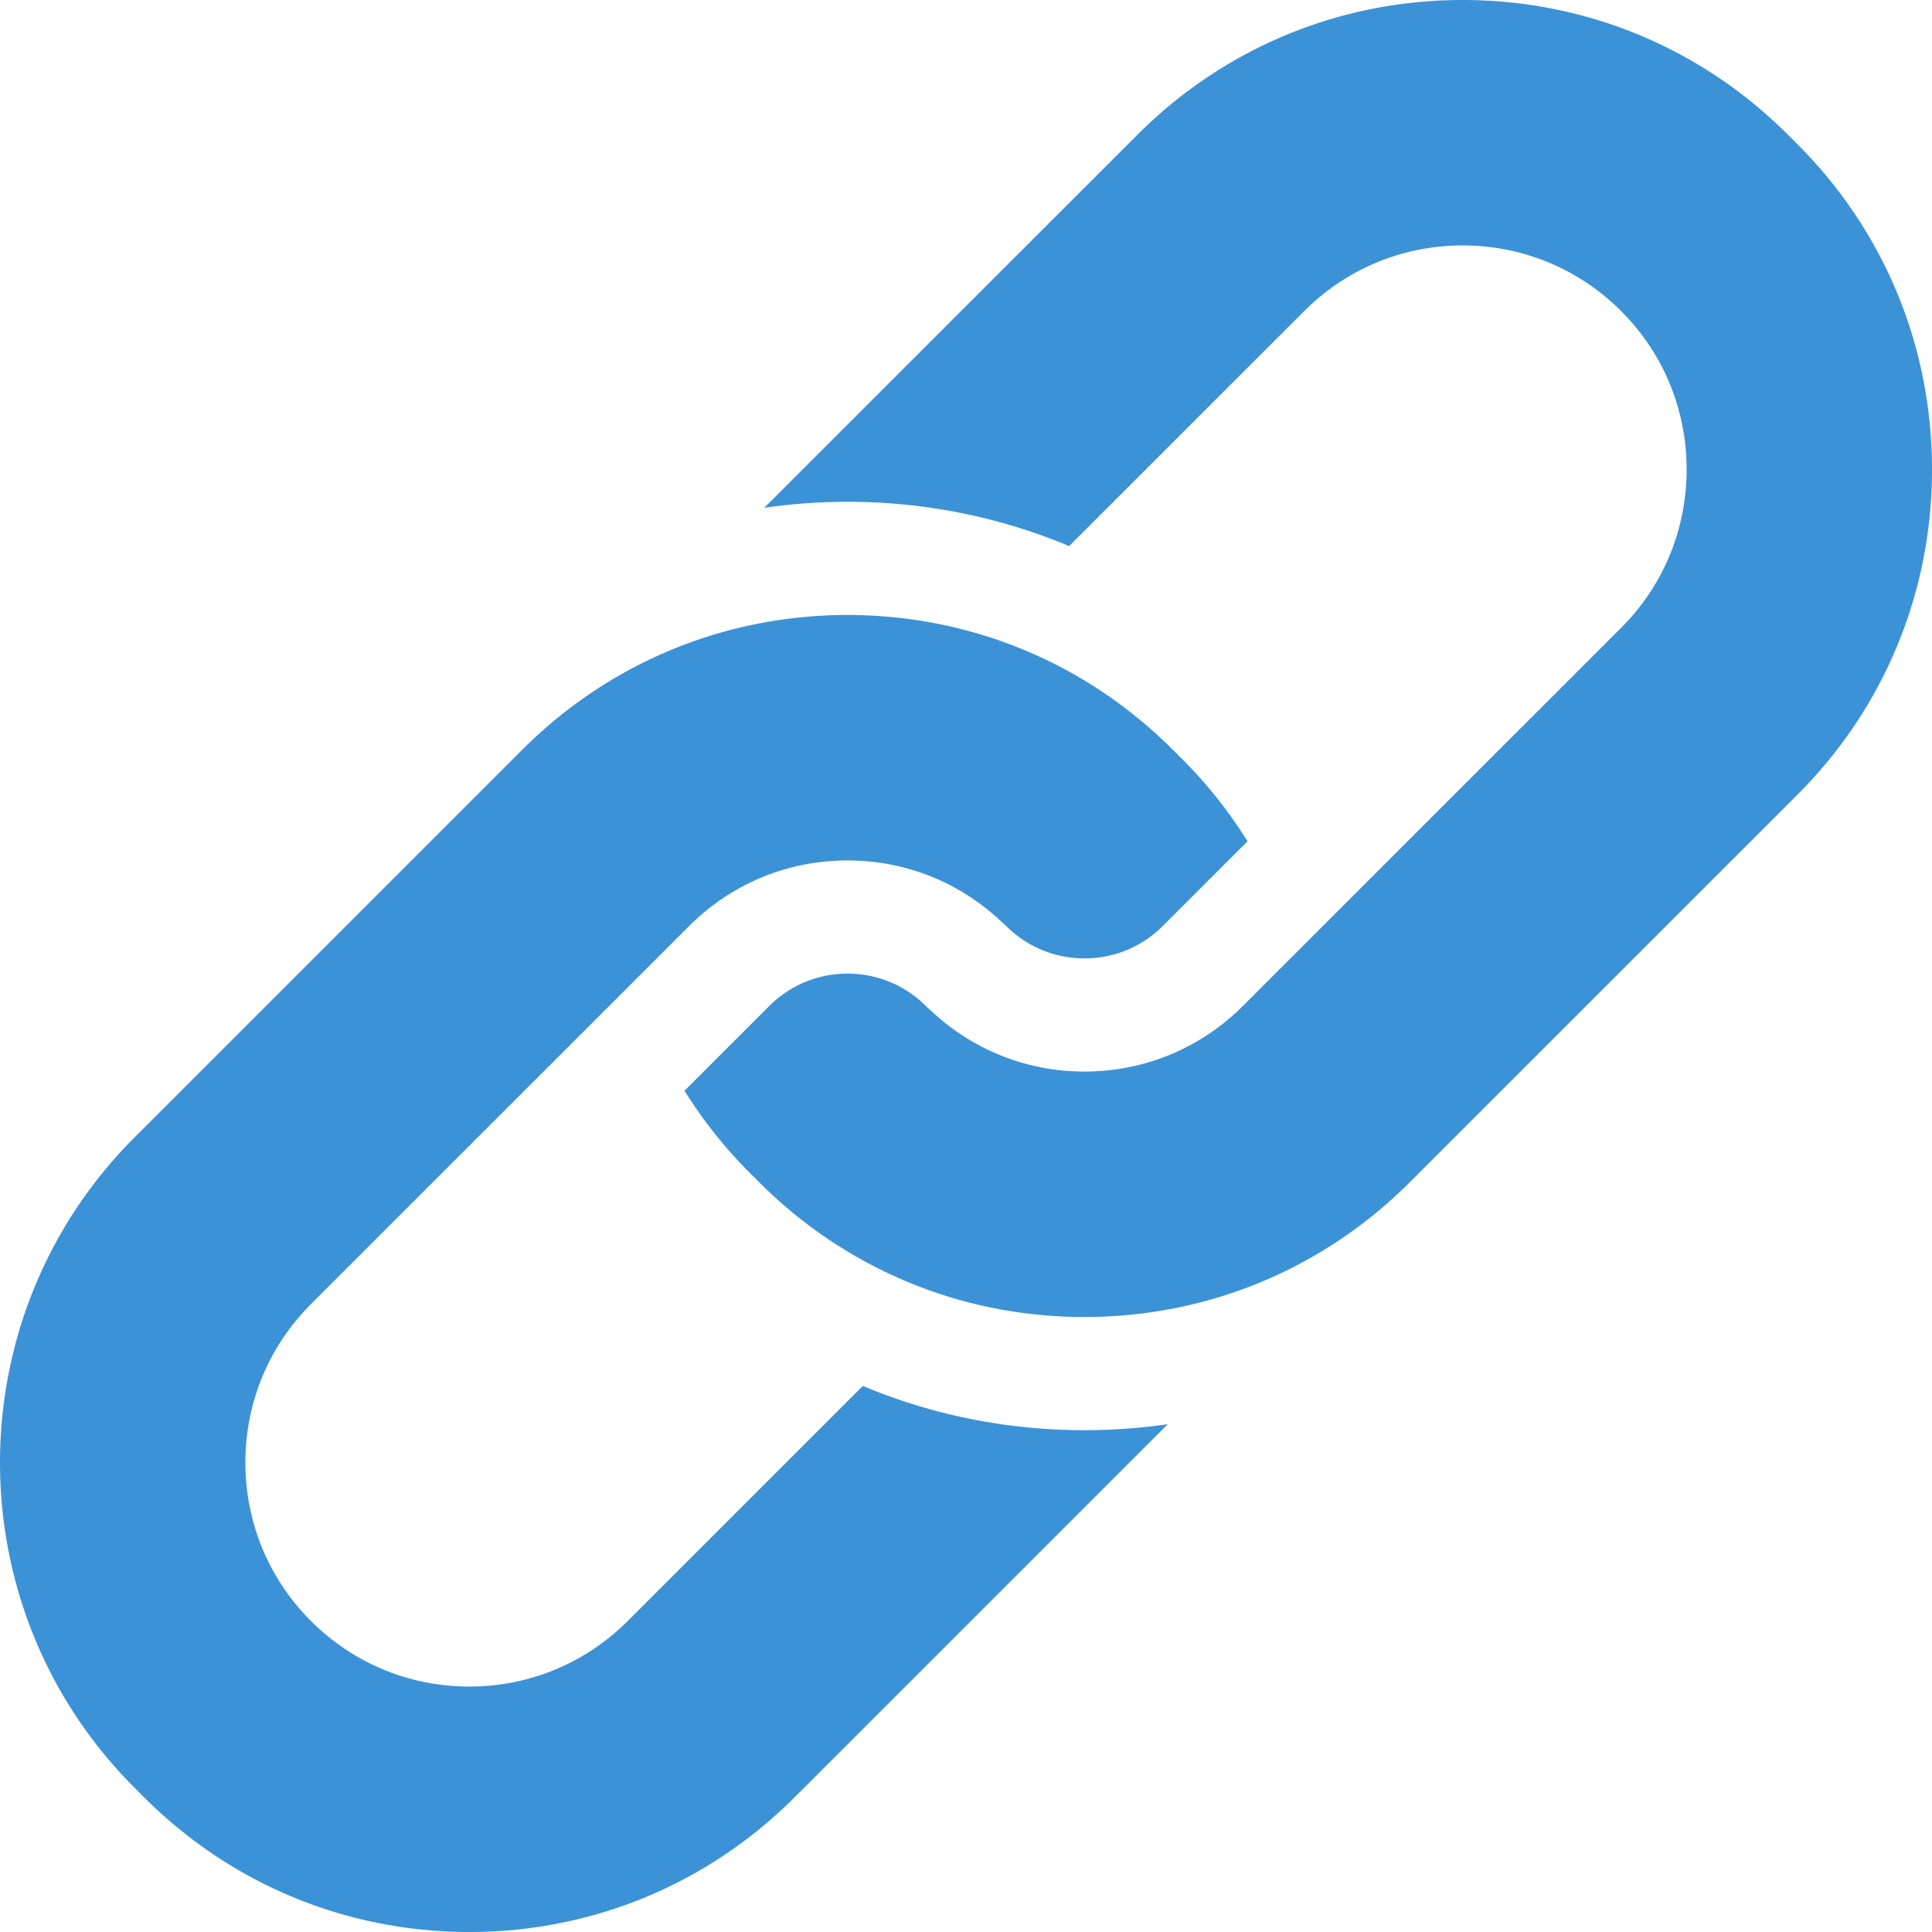
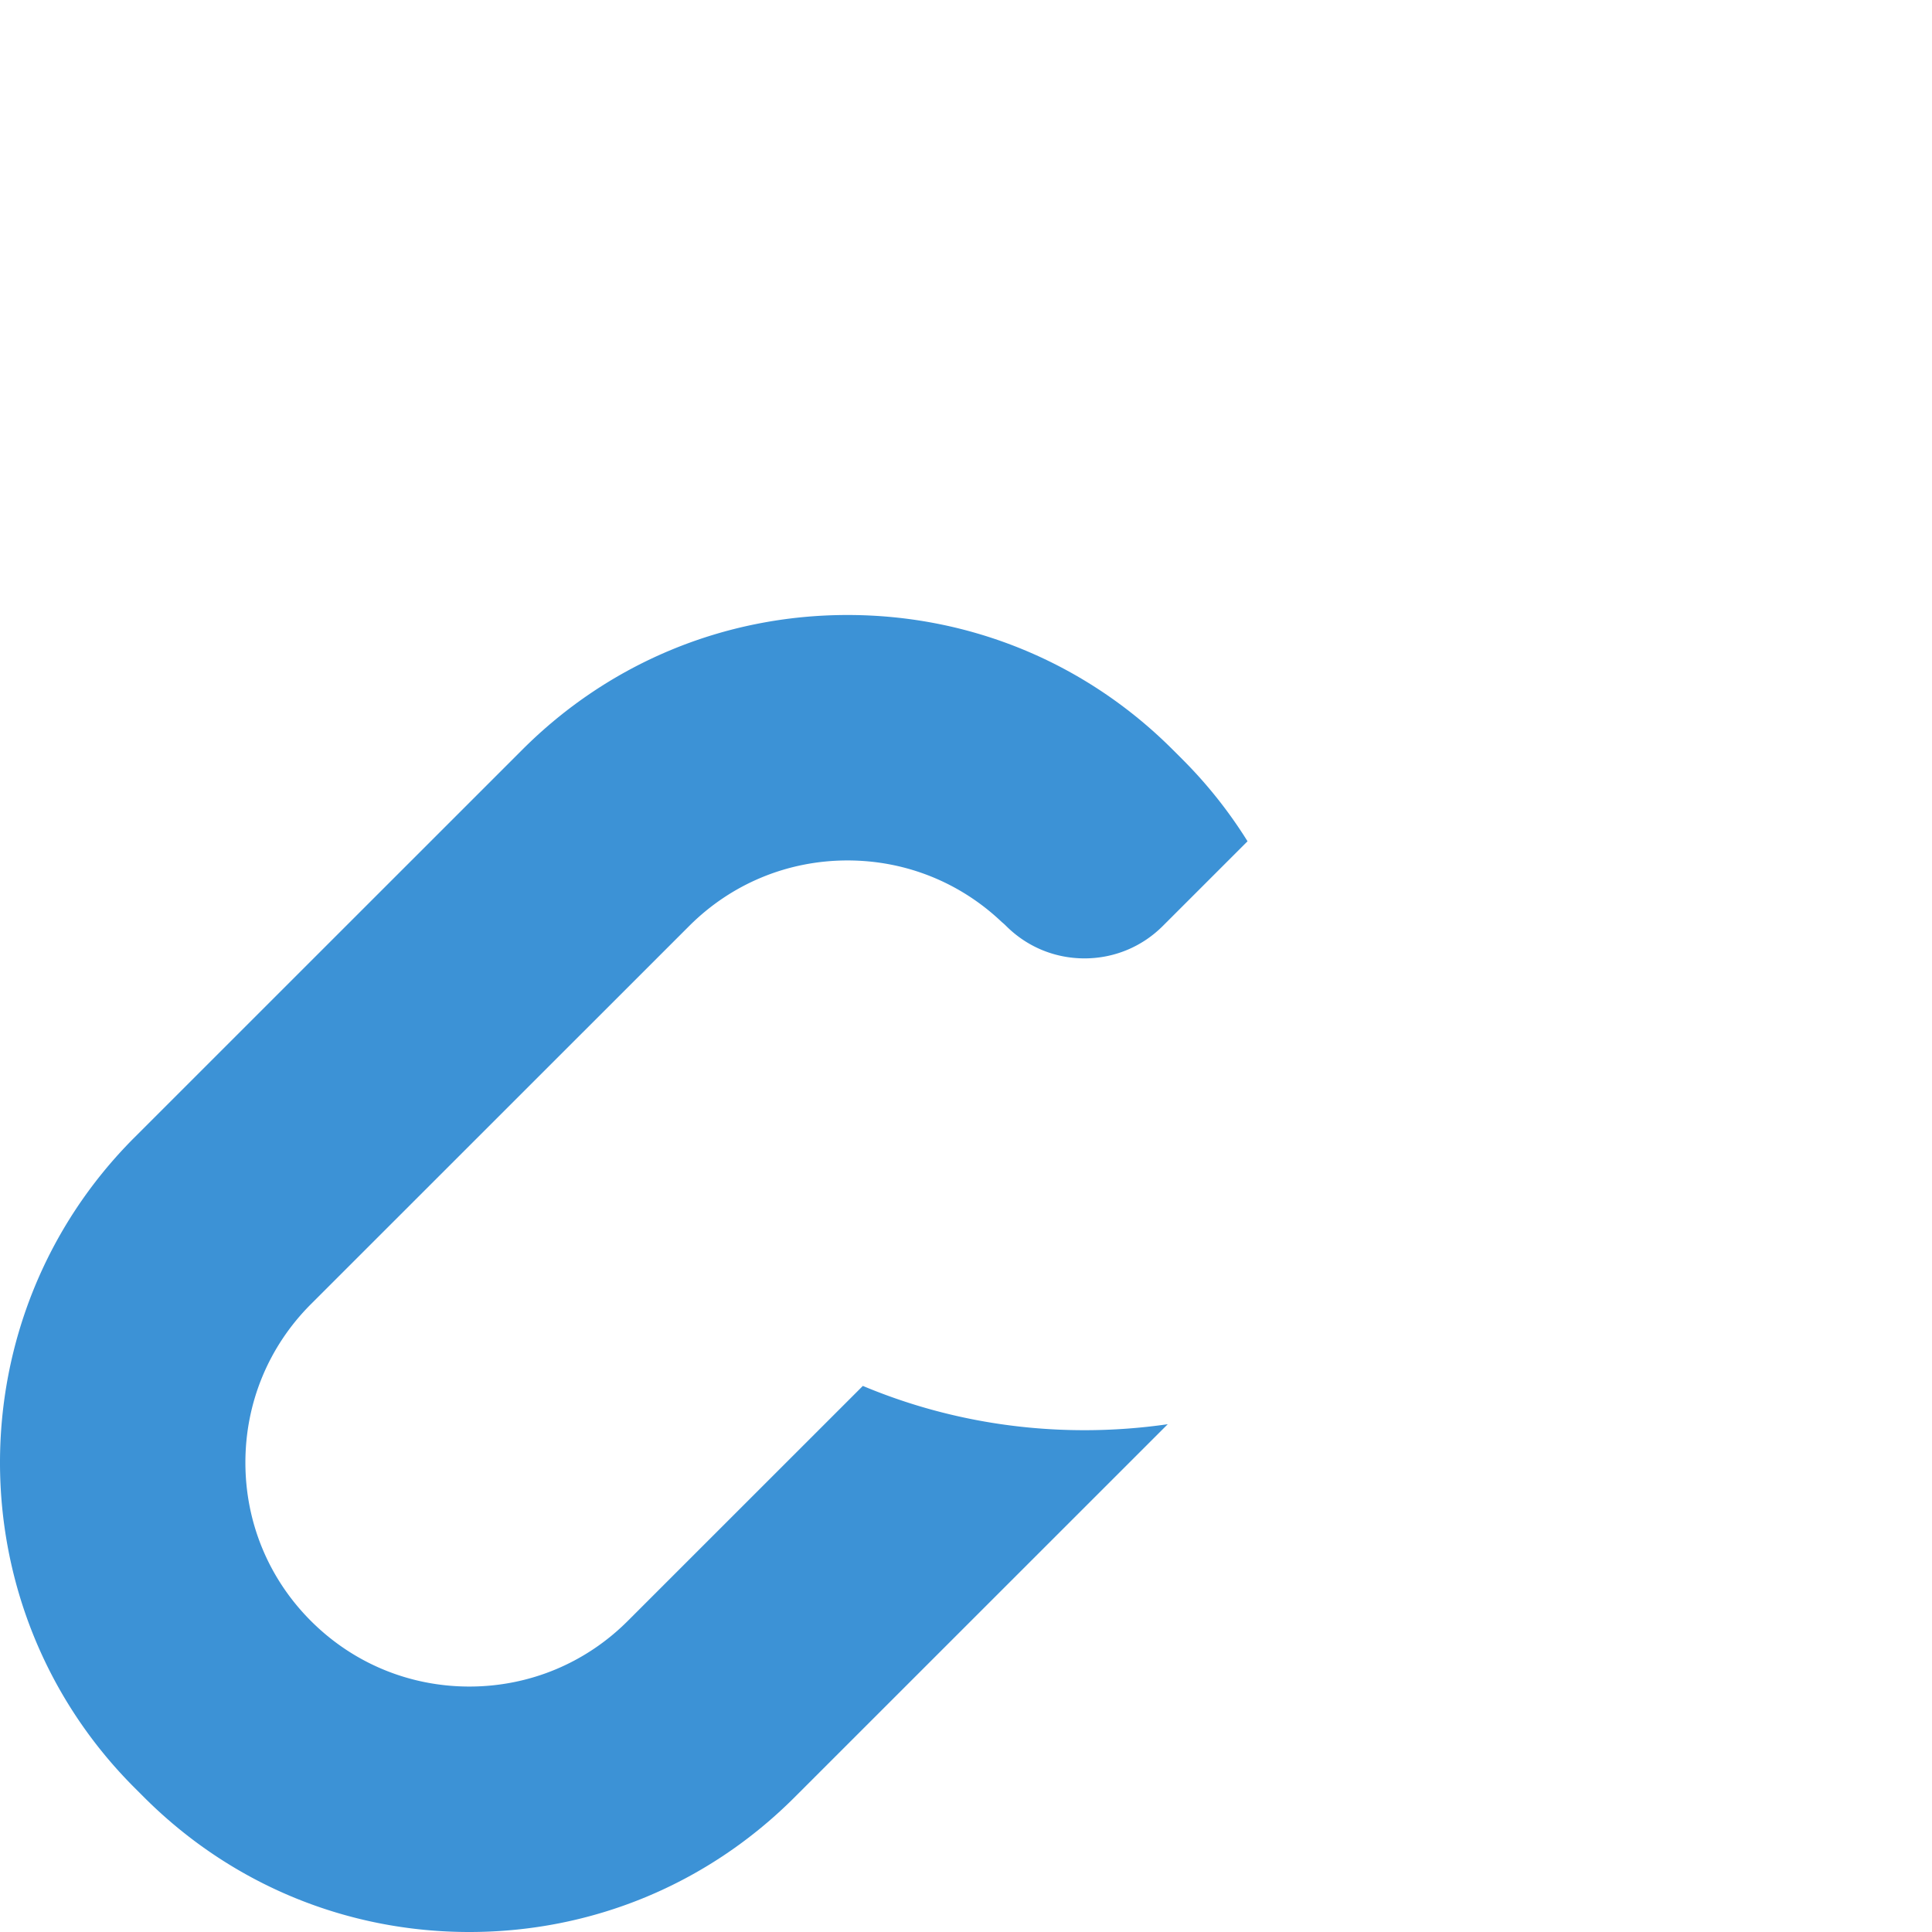
<svg xmlns="http://www.w3.org/2000/svg" version="1.1" width="512" height="512" x="0" y="0" viewBox="0 0 512 512" style="enable-background:new 0 0 512 512" xml:space="preserve" class="">
  <g>
    <path d="M138.434 198.664 35.637 301.438c-47.516 47.507-47.516 124.804 0 172.312l2.566 2.566C61.223 499.324 91.824 512 124.38 512s63.16-12.676 86.176-35.684l98.91-98.886a154.25 154.25 0 0 1-22.067 1.586c-20.503 0-40.382-4.04-58.734-11.735l-62.3 62.285c-11.216 11.211-26.126 17.387-41.985 17.387-15.856 0-30.766-6.172-41.98-17.383-11.2-11.195-17.368-26.101-17.368-41.976 0-15.871 6.168-30.781 17.364-41.977l100.23-100.203c11.215-11.215 26.125-17.387 41.984-17.387 15.336 0 29.774 5.786 40.852 16.305.402.328.789.676 1.164 1.05 5.55 5.548 12.926 8.602 20.773 8.602 7.844 0 15.223-3.054 20.77-8.601l22.441-22.434a121.795 121.795 0 0 0-17.257-21.719l-2.563-2.562c-23.02-23.016-53.625-35.688-86.176-35.688-32.554 0-63.16 12.672-86.18 35.684zm0 0" fill="#3c92d6" data-original="#000000" class="" />
-     <path d="M476.367 210.563c22.98-22.97 35.633-53.567 35.633-86.157 0-32.586-12.656-63.183-35.633-86.156l-2.562-2.563C450.785 12.677 420.18 0 387.625 0c-32.55 0-63.156 12.676-86.176 35.688l-98.91 98.882a154.305 154.305 0 0 1 22.07-1.586c20.5 0 40.38 4.043 58.73 11.735l62.302-62.285c11.214-11.211 26.125-17.387 41.984-17.387s30.77 6.172 41.984 17.387c11.2 11.195 17.364 26.101 17.364 41.972 0 15.875-6.164 30.781-17.364 41.973L329.38 266.586c-11.215 11.215-26.125 17.387-41.984 17.387-15.332 0-29.77-5.786-40.848-16.305a15.494 15.494 0 0 1-1.168-1.05c-5.547-5.548-12.926-8.602-20.77-8.602-7.847 0-15.222 3.054-20.77 8.601l-22.44 22.438a121.85 121.85 0 0 0 17.253 21.715l2.567 2.566c23.02 23.012 53.62 35.684 86.176 35.684 32.554 0 63.16-12.672 86.175-35.684zm0 0" fill="#3c92d6" data-original="#000000" class="" />
  </g>
</svg>